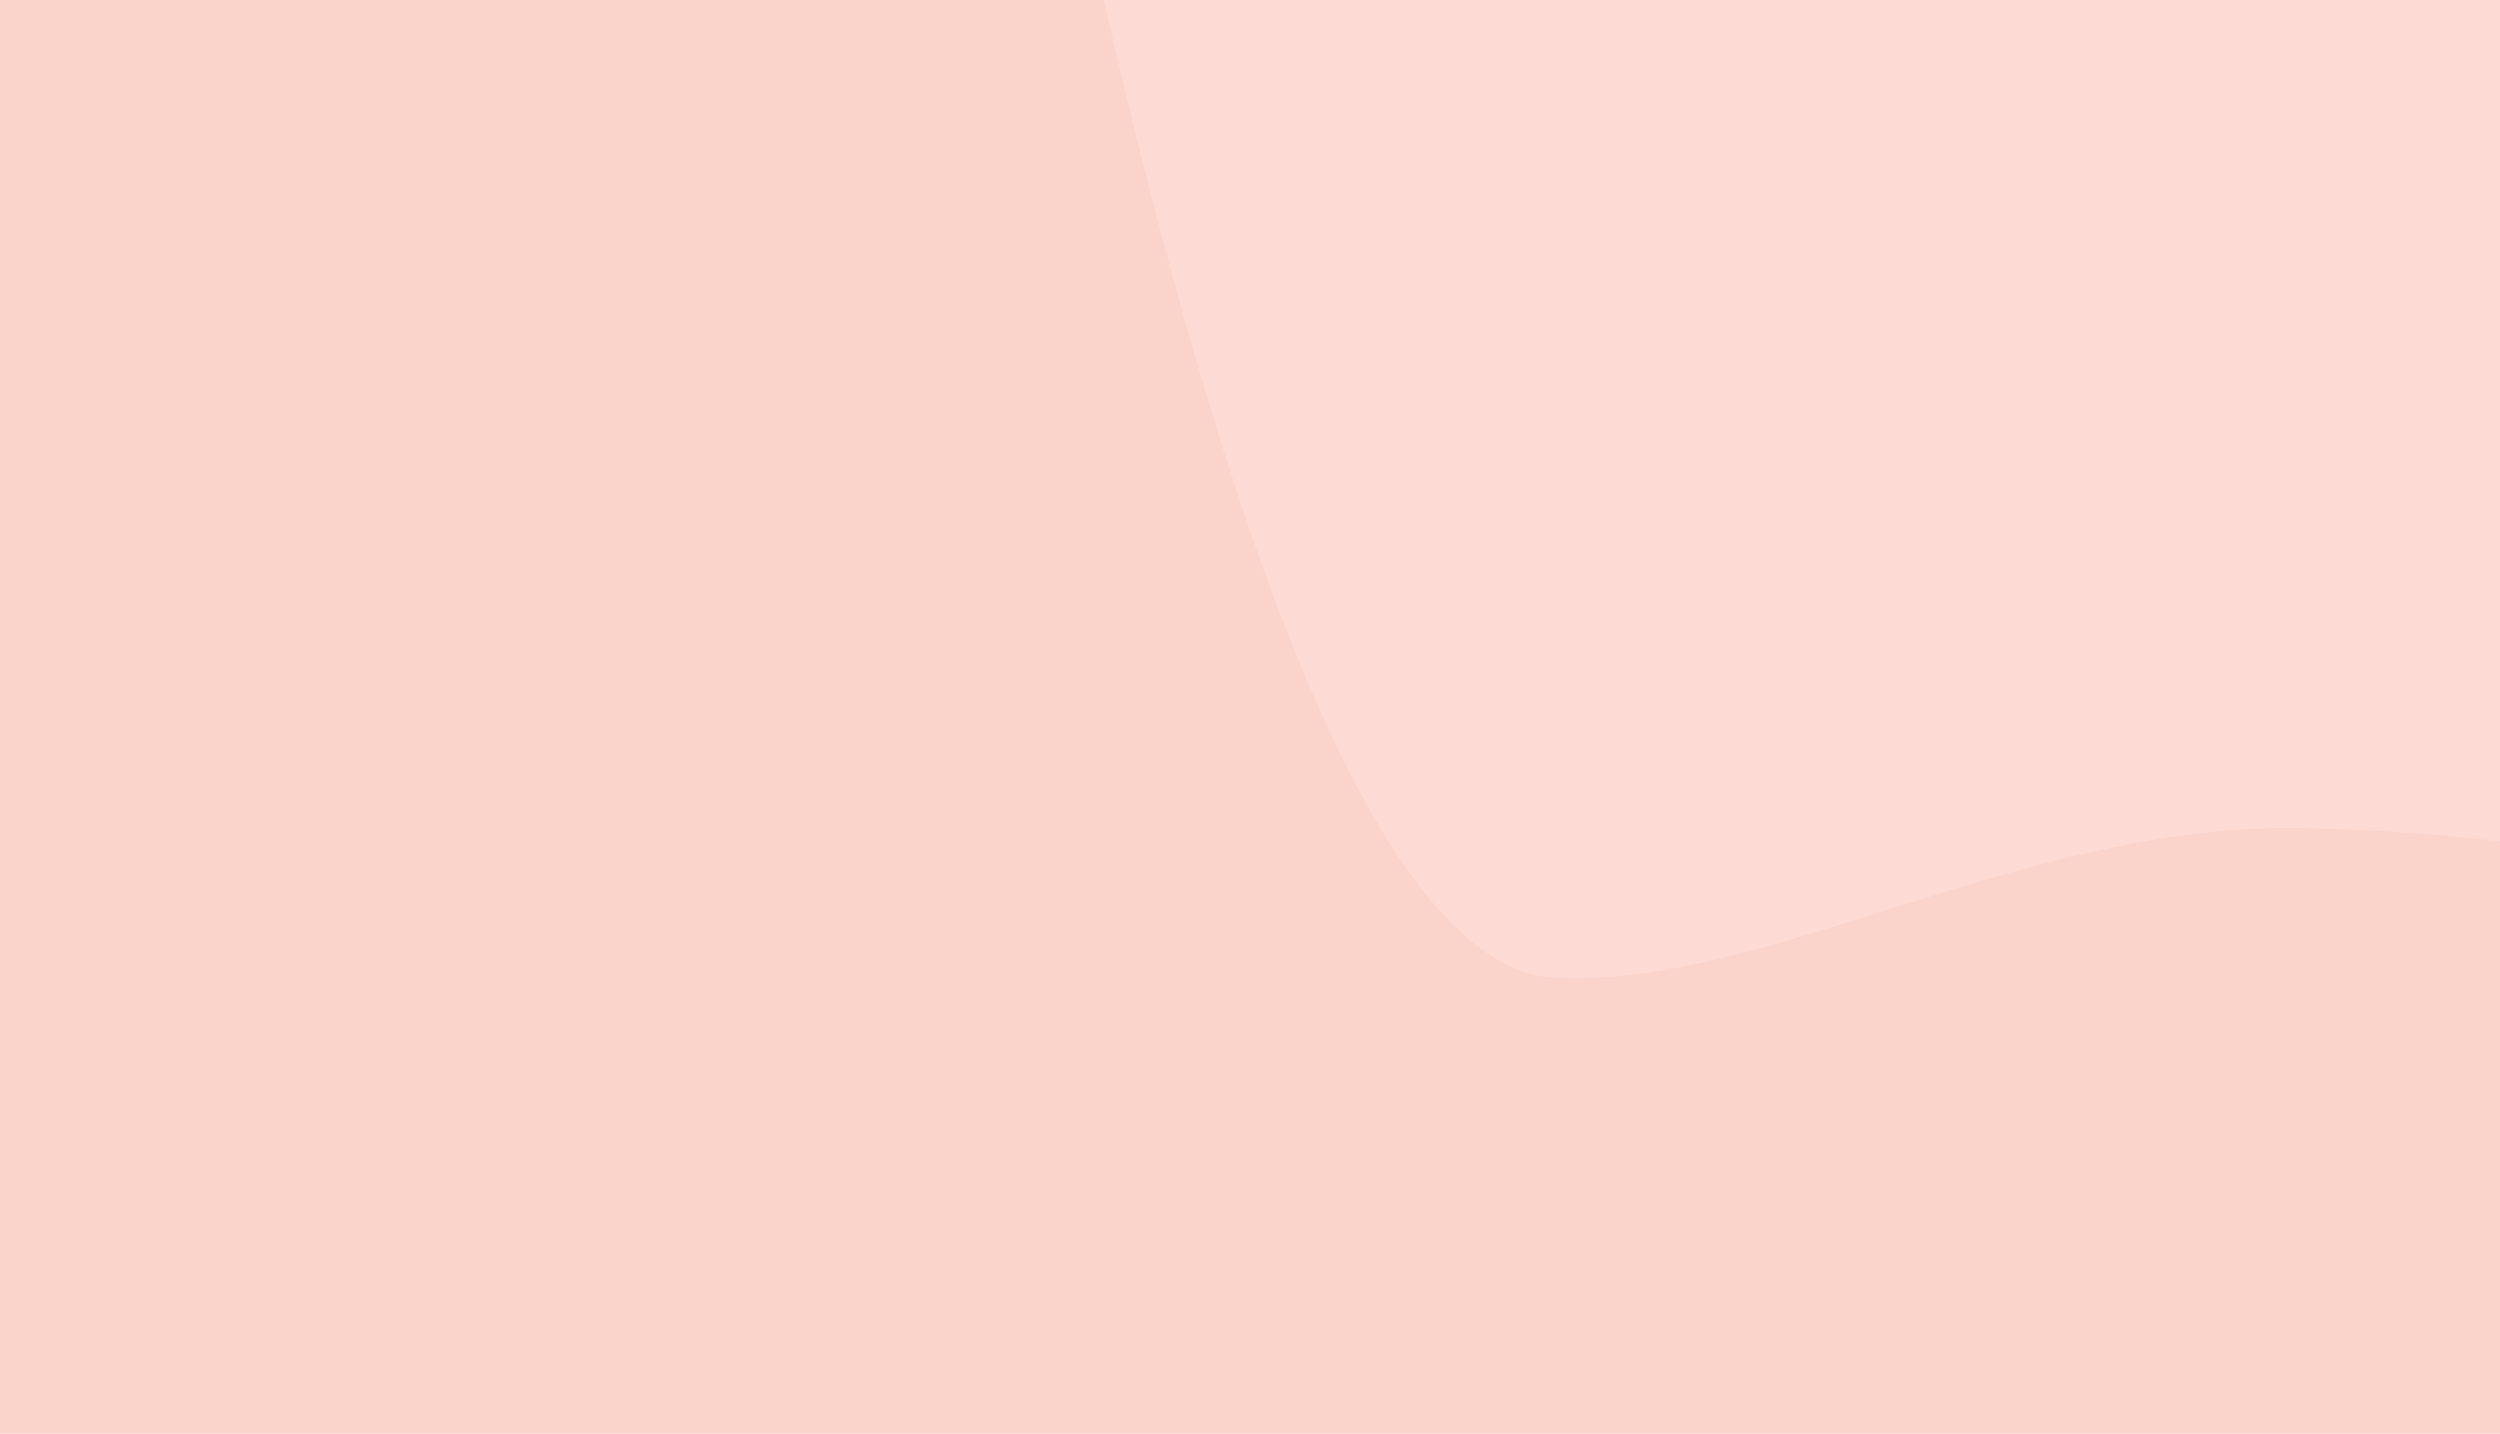
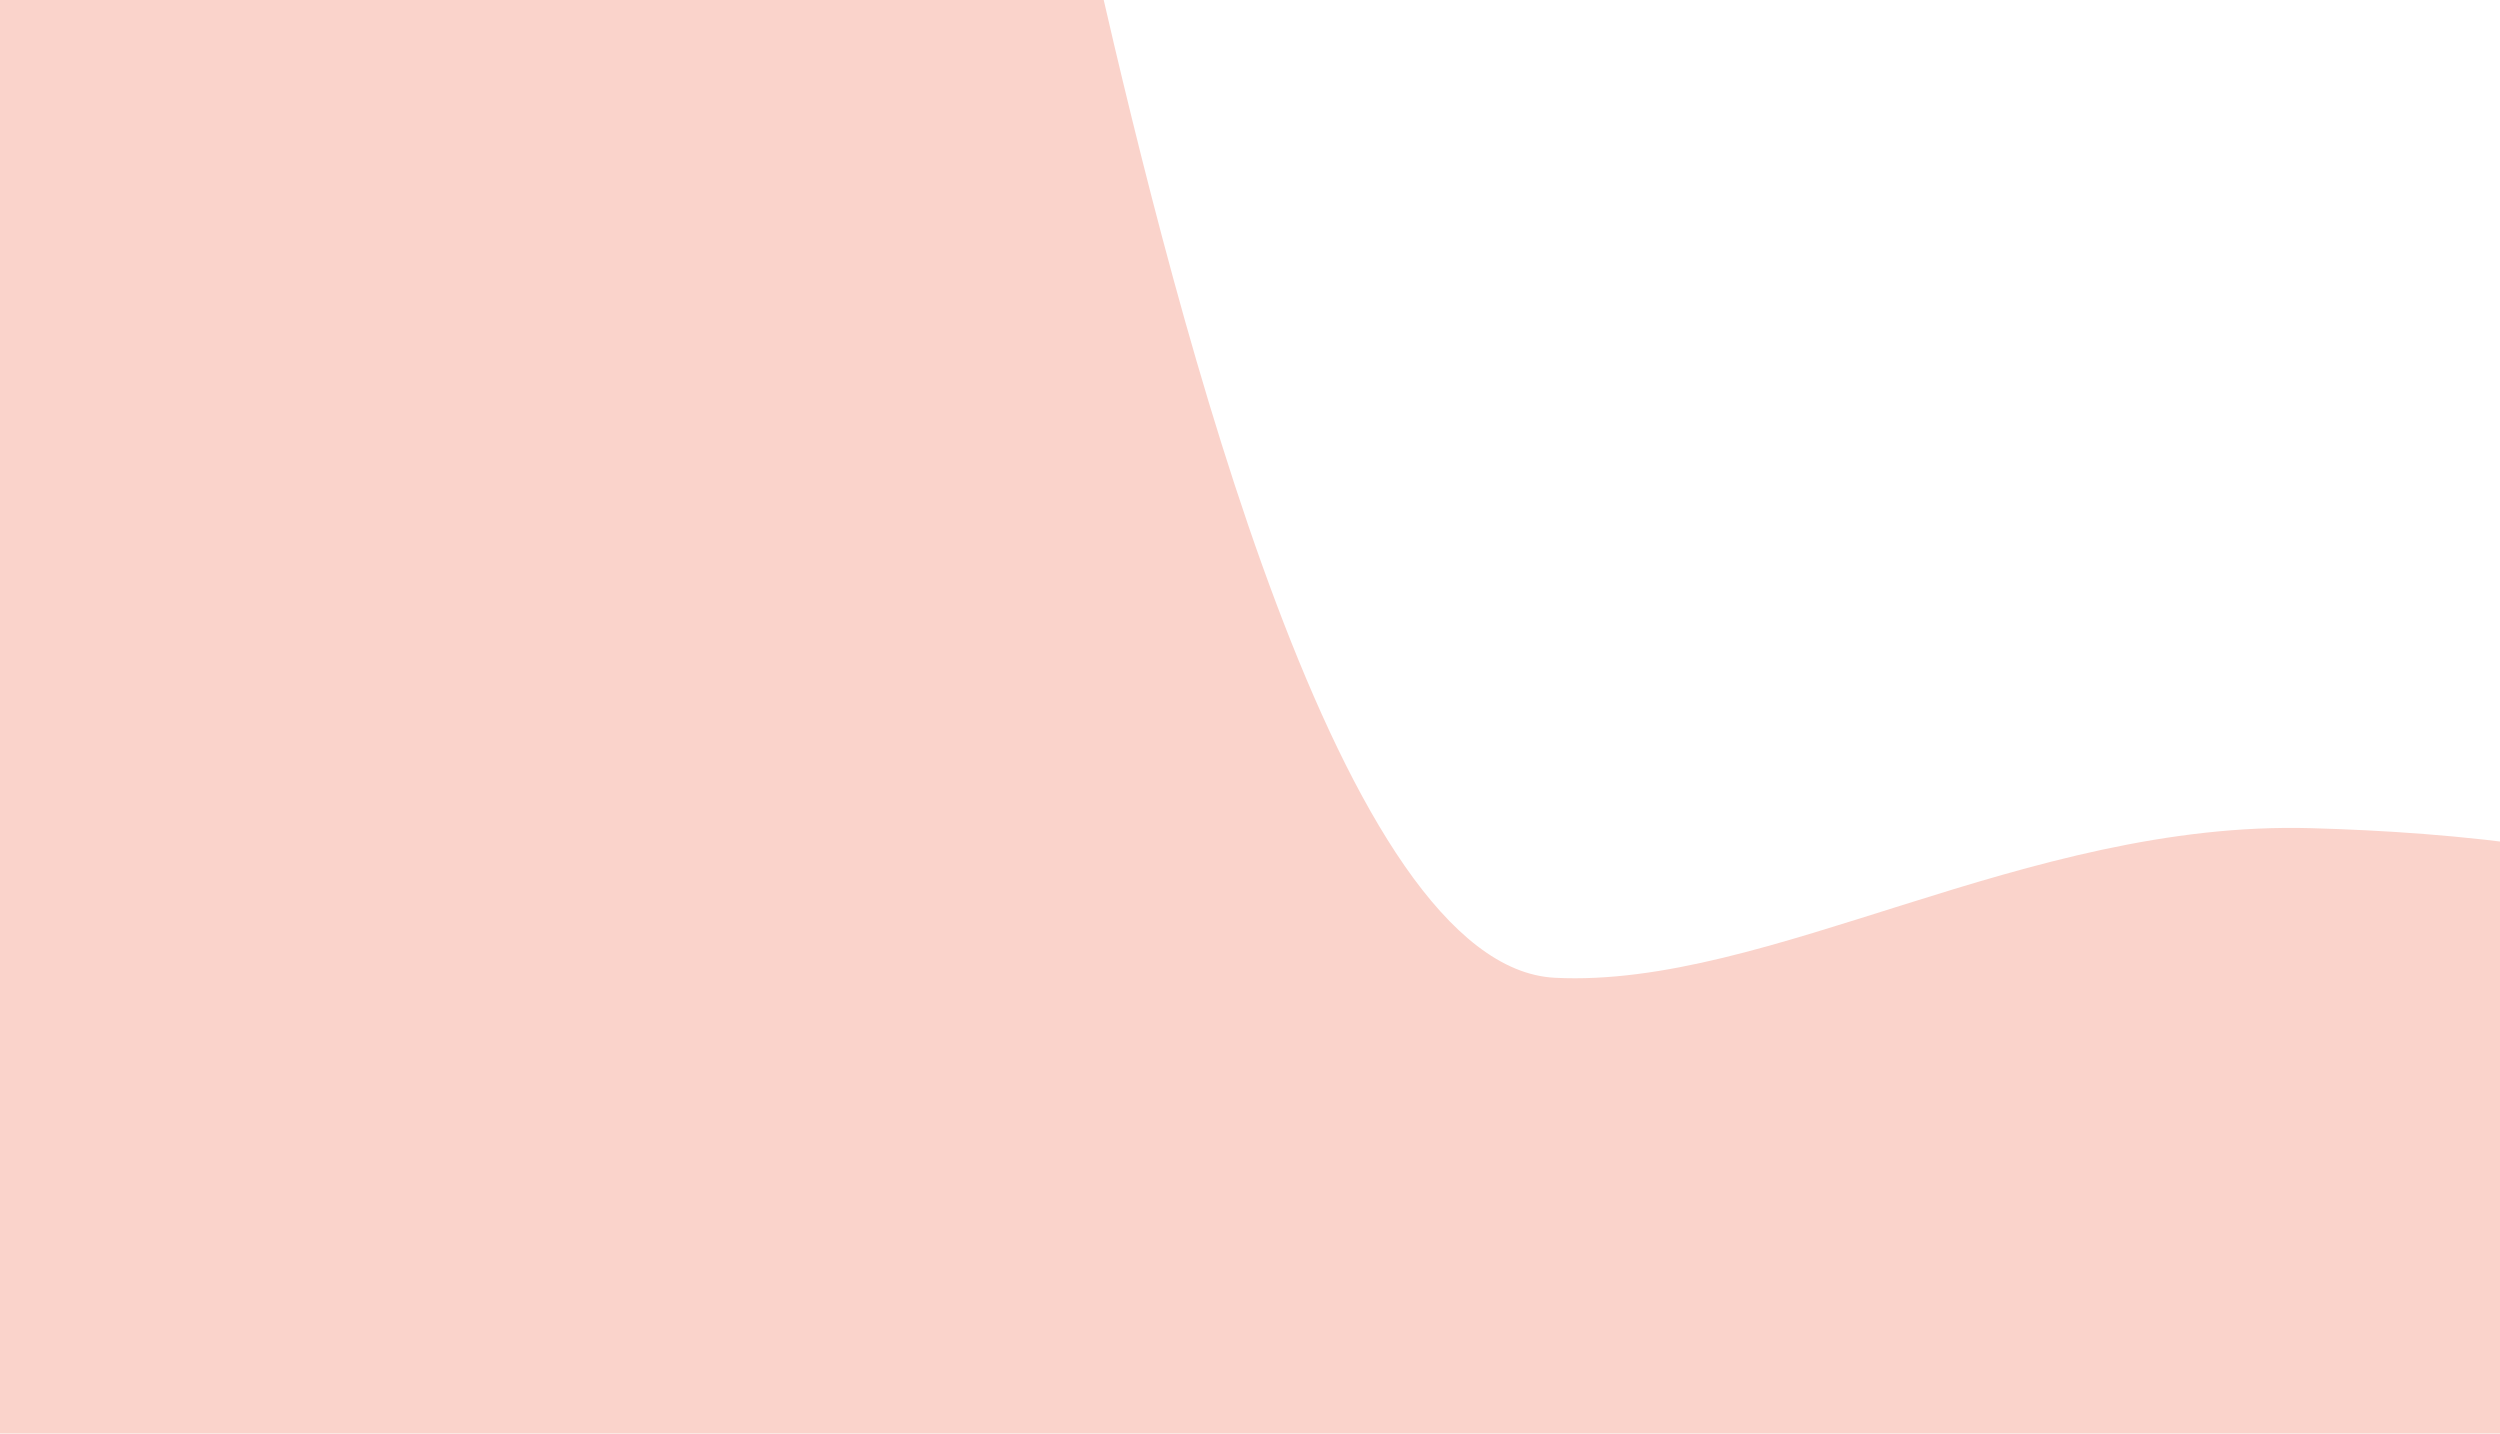
<svg xmlns="http://www.w3.org/2000/svg" width="286" height="164" viewBox="0 0 286 164" fill="none">
  <g clip-path="url(#clip0_267_414)">
-     <rect width="286" height="164" fill="#FDDBD4" />
    <path d="M-707.284 170.271C-743.064 144.584 -778.003 121.087 -791 112.549V241.441H414.743C413.52 225.345 404.535 184.046 378.374 147.616C345.673 102.078 297.079 95.66 264.378 94.743C231.676 93.827 202.337 113.081 177.887 111.858C153.437 110.636 134.795 37.245 125.626 -2.75C116.457 -42.744 58.695 -78.238 13.769 -55.622C-31.157 -33.006 -45.216 8.559 -62.025 37.245C-78.834 65.931 -96.254 105.135 -119.176 101.773C-142.097 98.411 -173.264 65.915 -196.965 47.949C-220.665 29.982 -256.597 29.982 -299.029 37.245C-332.973 43.055 -369.492 76.872 -383.508 93.054C-417.759 136.479 -486.21 180.21 -516.153 196.647C-590.312 225.317 -662.56 202.381 -707.284 170.271Z" fill="#FAD3CB" />
  </g>
  <defs>
    <clipPath id="clip0_267_414">
      <rect width="286" height="164" fill="white" />
    </clipPath>
  </defs>
</svg>